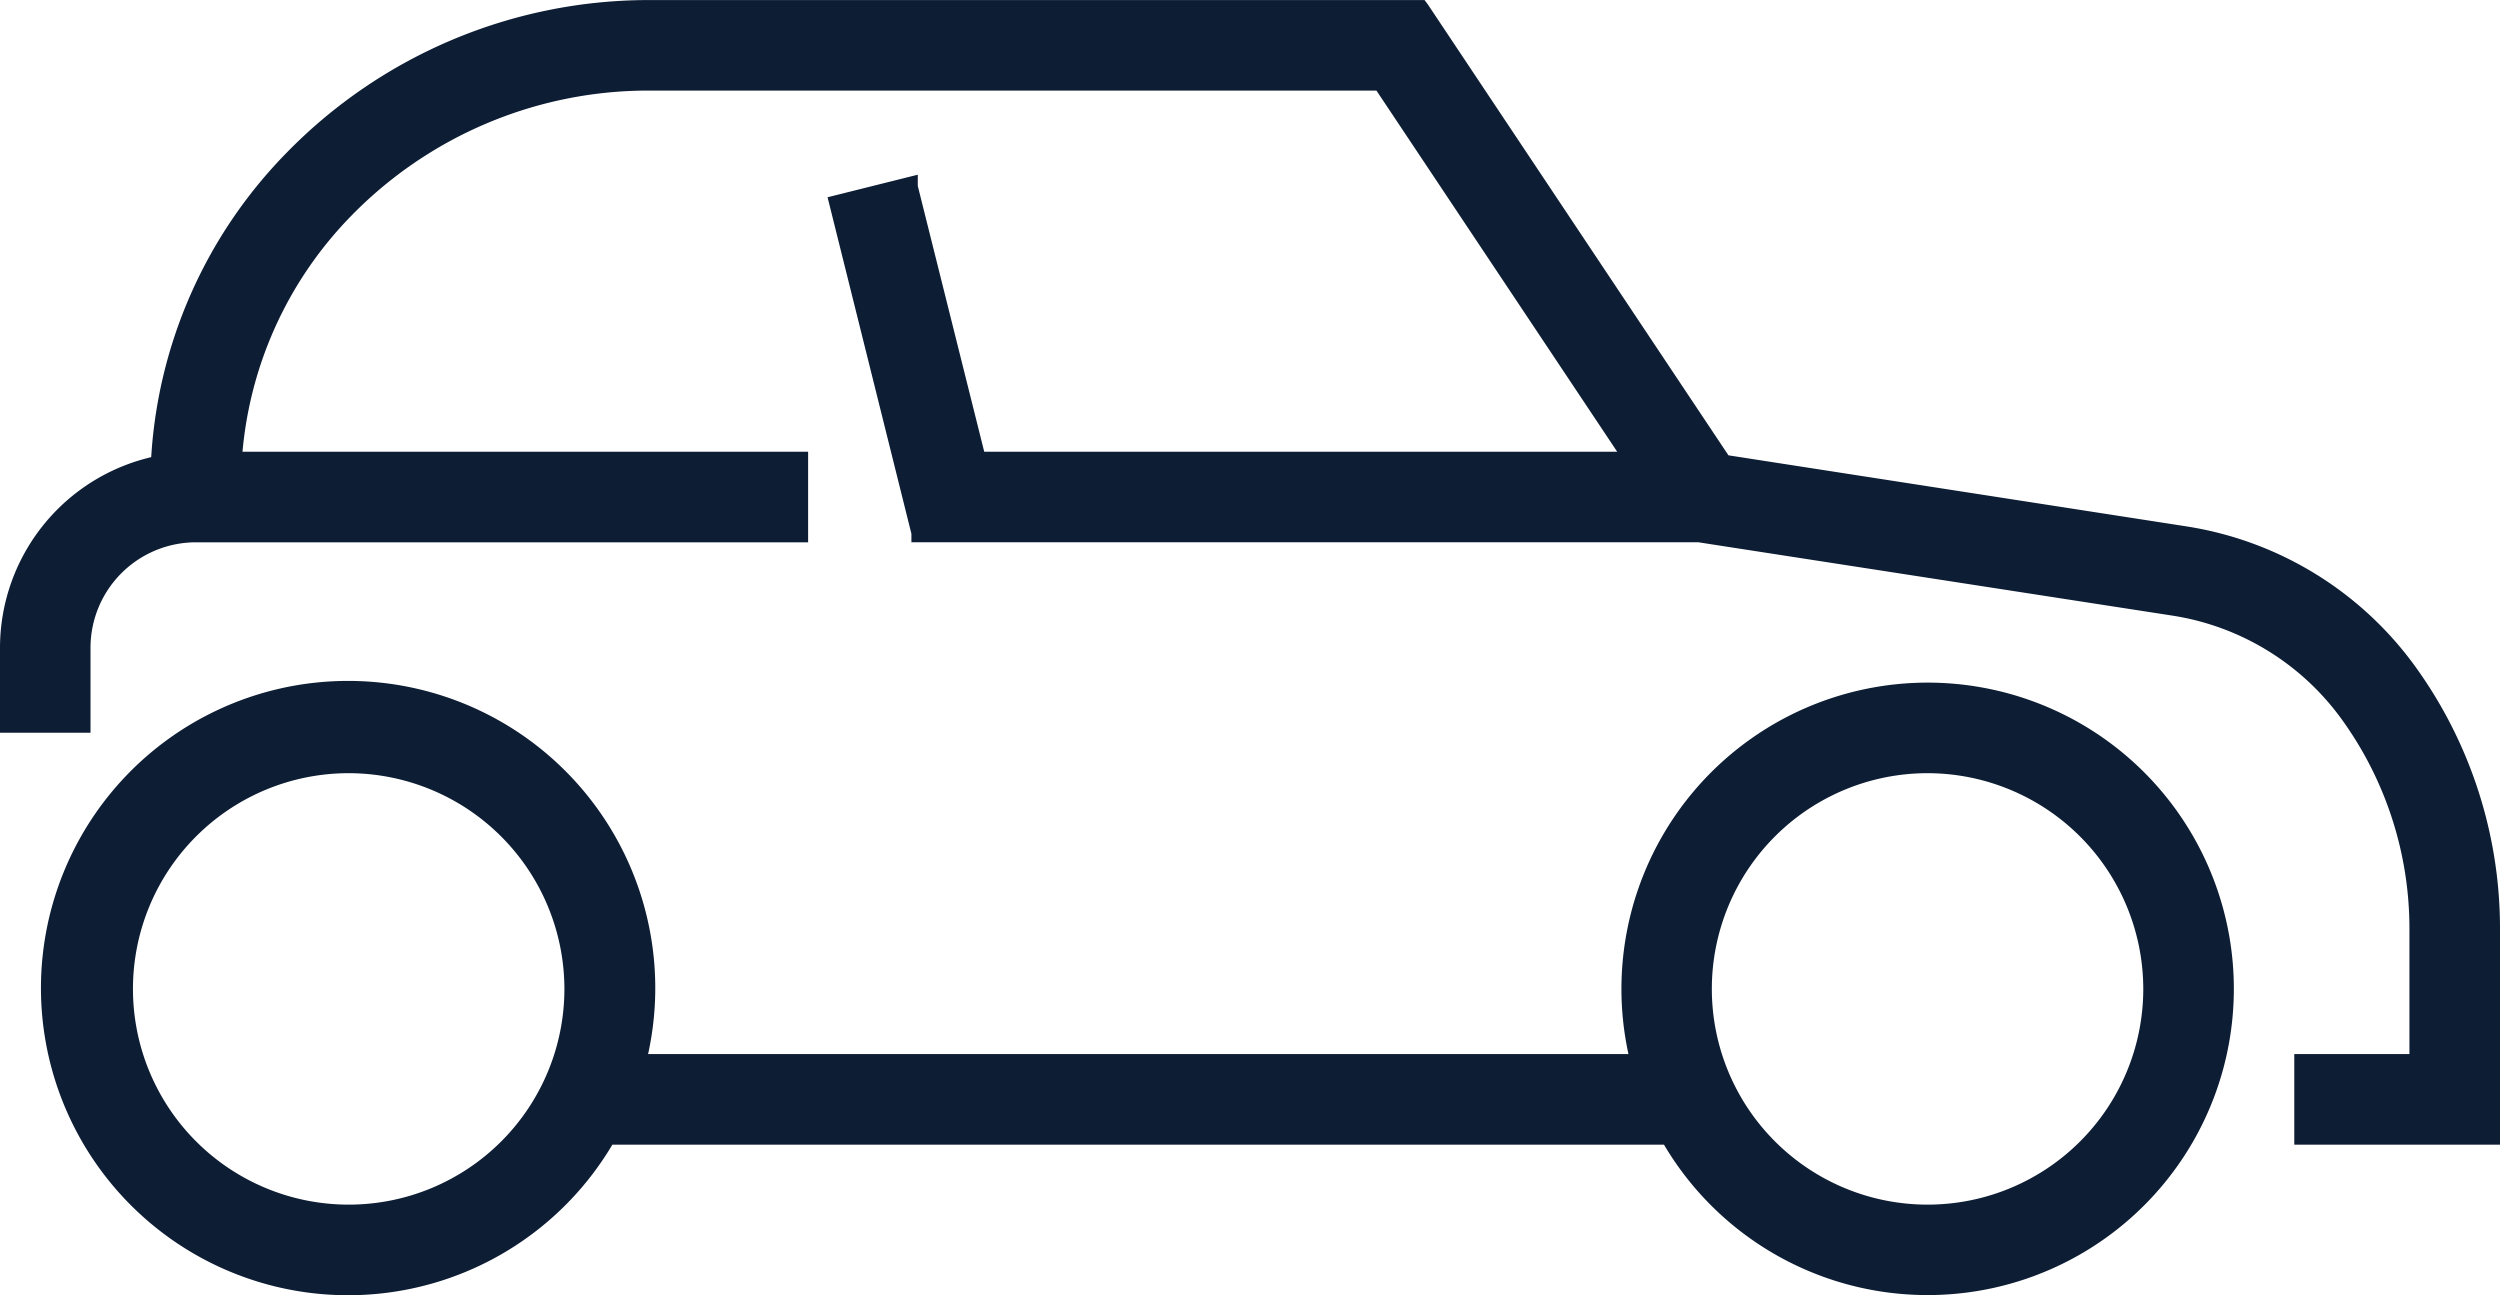
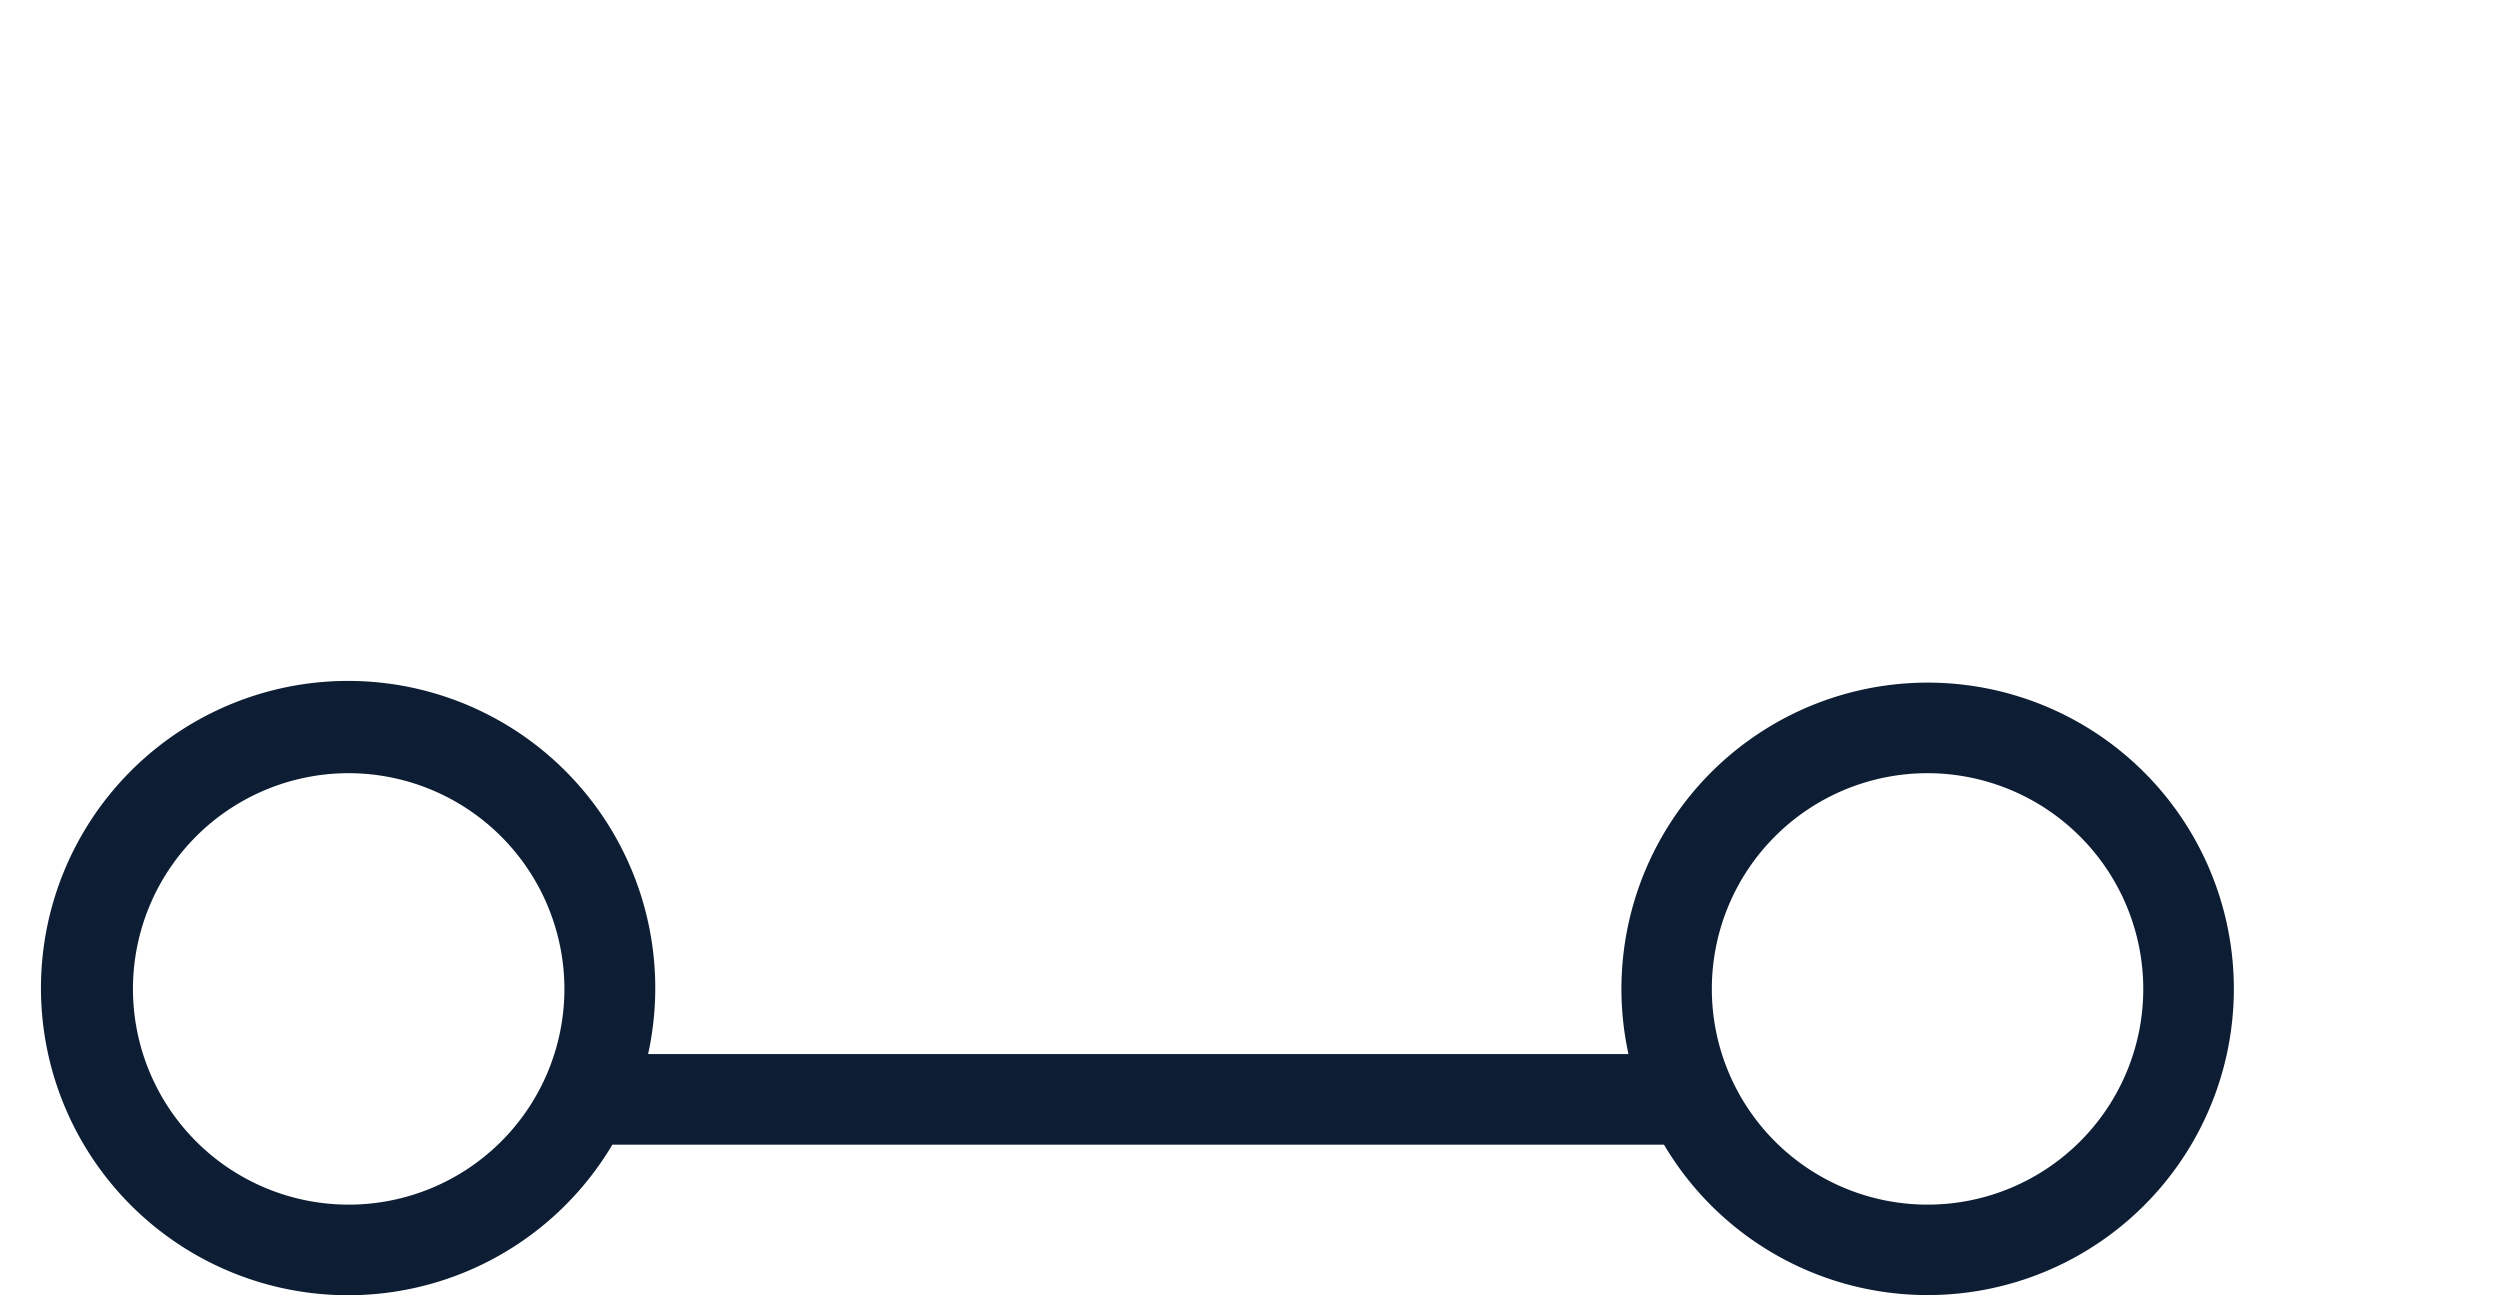
<svg xmlns="http://www.w3.org/2000/svg" width="43.227" height="22.395" viewBox="0 0 43.227 22.395">
  <g id="Groupe_1816" data-name="Groupe 1816" transform="translate(0.15 0.15)">
    <g id="Groupe_1920" data-name="Groupe 1920">
      <path id="Tracé_1335" data-name="Tracé 1335" d="M47.6,243.289a5.146,5.146,0,0,0-4.985,6.423H25.284a5.161,5.161,0,1,0-.514,1.266H43.126a5.145,5.145,0,1,0,4.471-7.689m3.88,5.146a3.88,3.88,0,1,1-3.88-3.88,3.885,3.885,0,0,1,3.88,3.88m-27.3,0a3.88,3.88,0,1,1-3.88-3.88,3.885,3.885,0,0,1,3.88,3.88" transform="translate(-14.418 -231.486)" fill="#0d1d34" stroke="#0d1d34" stroke-width="0.3" />
-       <path id="Tracé_1336" data-name="Tracé 1336" d="M41.477,11.443A5.878,5.878,0,0,0,37.64,9.1L29.648,7.86,24.413.008,24.407,0H11.046a8.6,8.6,0,0,0-6.138,2.6,8.08,8.08,0,0,0-2.3,5.276A3.24,3.24,0,0,0,0,11.047v1.322H1.265V11.047A1.974,1.974,0,0,1,3.238,9.076H13.673V7.81H3.881A6.831,6.831,0,0,1,5.816,3.476a7.329,7.329,0,0,1,5.233-2.211H23.73L28.093,7.81H16.751L15.569,3.082l0-.02-1.228.307L15.759,9.06l0,.015H29.225l8.222,1.272a4.605,4.605,0,0,1,3.005,1.838,6.324,6.324,0,0,1,1.209,3.732v2.308H39.67v1.266h3.257V15.917a7.58,7.58,0,0,0-1.45-4.474" transform="translate(0 0.001)" fill="#0d1d34" stroke="#0d1d34" stroke-width="0.3" />
    </g>
  </g>
</svg>